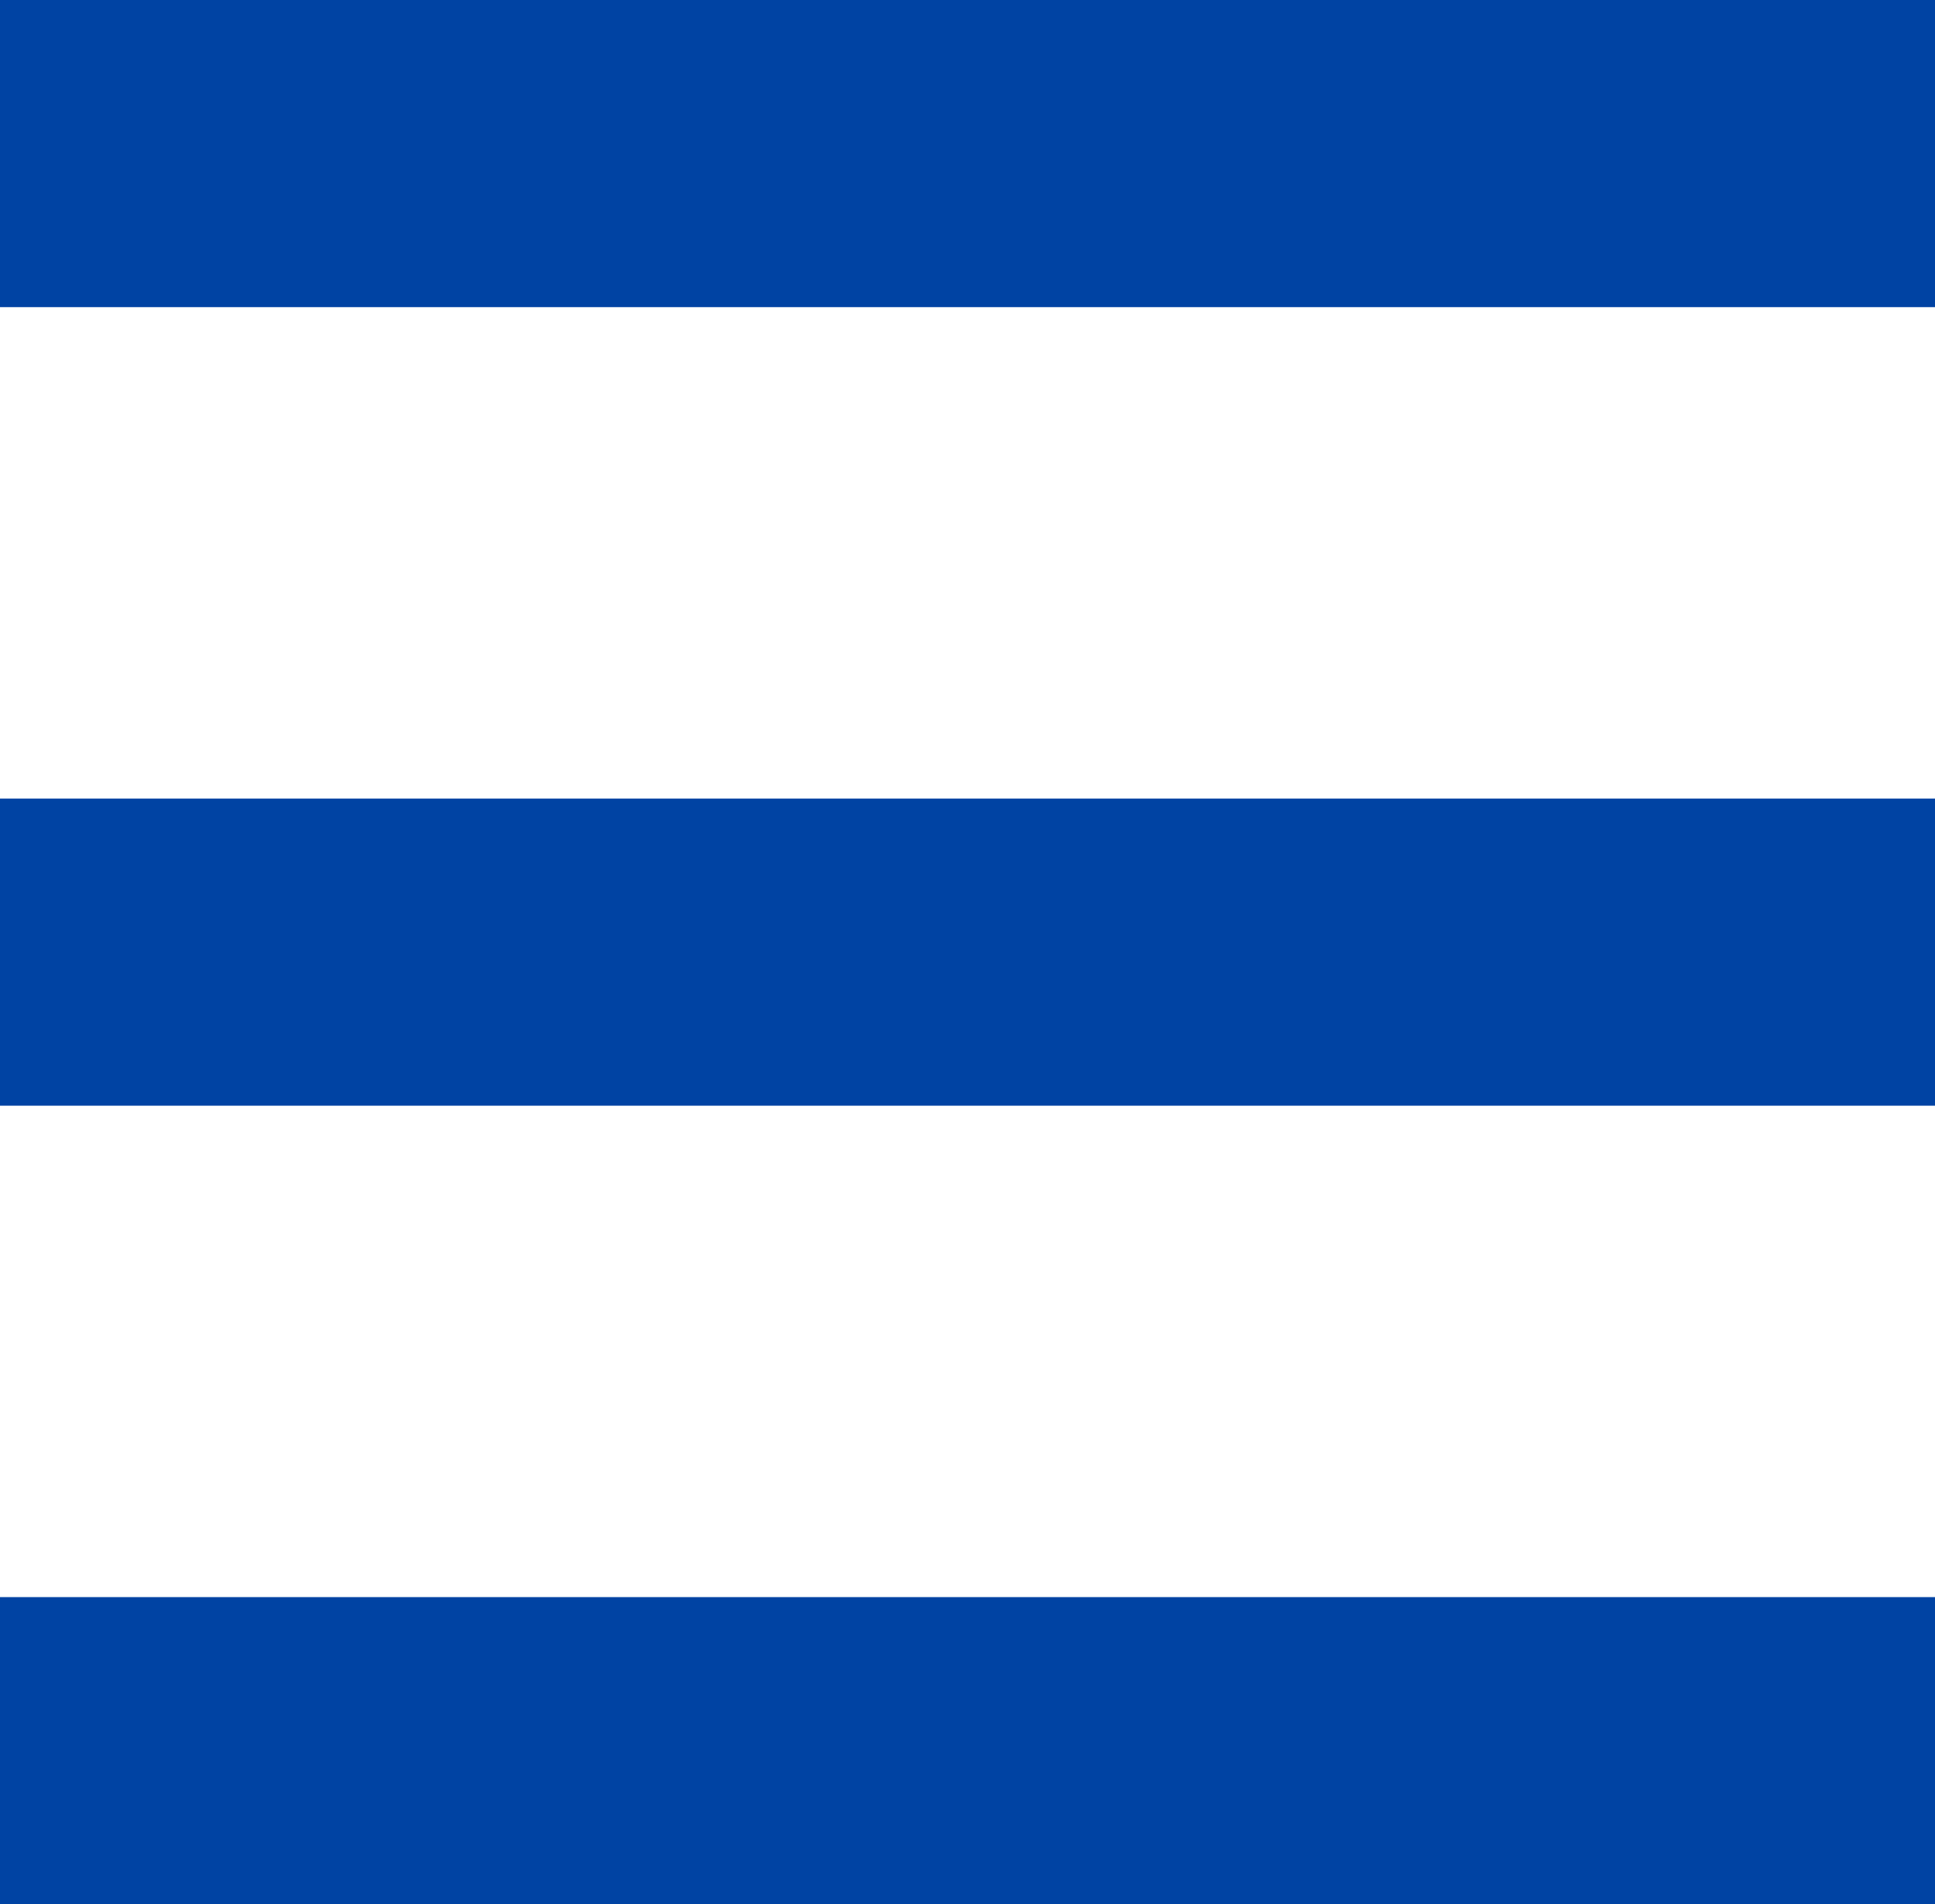
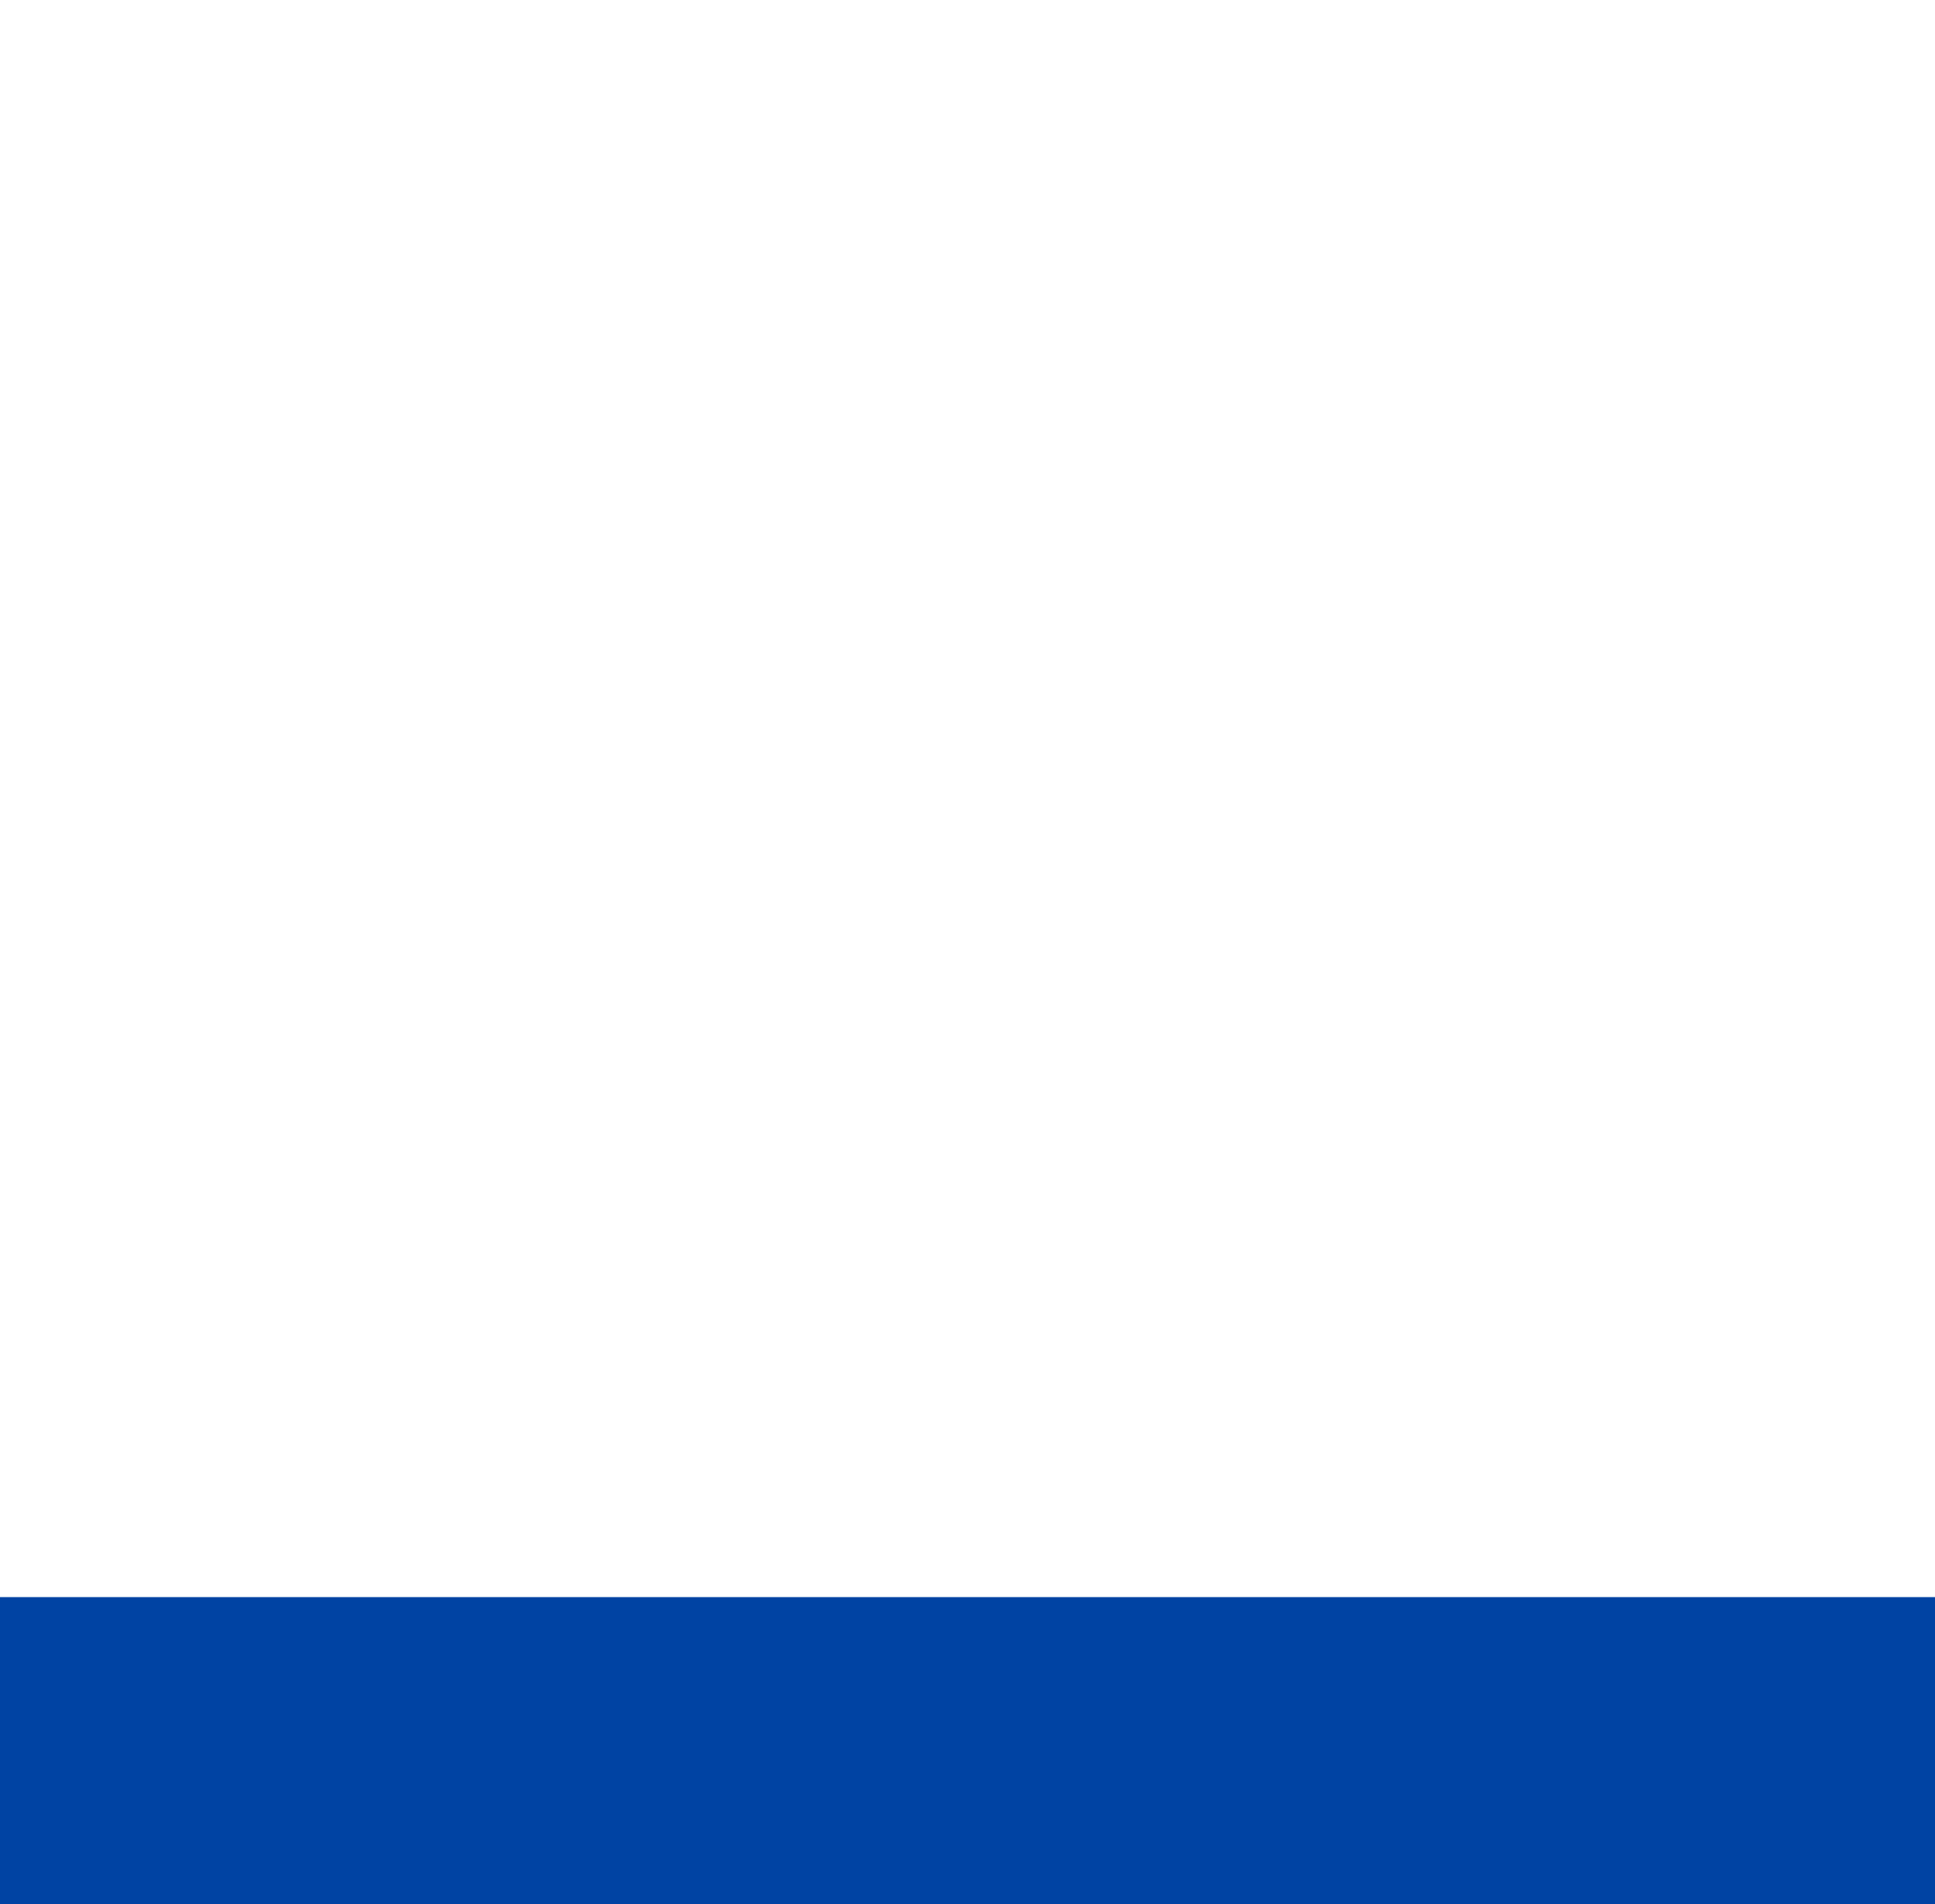
<svg xmlns="http://www.w3.org/2000/svg" fill="none" version="1.1" width="63" height="62" viewBox="0 0 63 62">
  <g>
    <g>
-       <rect x="0" y="0" width="63" height="10" rx="0" fill="#0043A3" fill-opacity="1" />
-     </g>
+       </g>
    <g>
-       <rect x="0" y="26" width="63" height="10" rx="0" fill="#0043A3" fill-opacity="1" />
-     </g>
+       </g>
    <g>
      <rect x="0" y="52" width="63" height="10" rx="0" fill="#0043A3" fill-opacity="1" />
    </g>
  </g>
</svg>